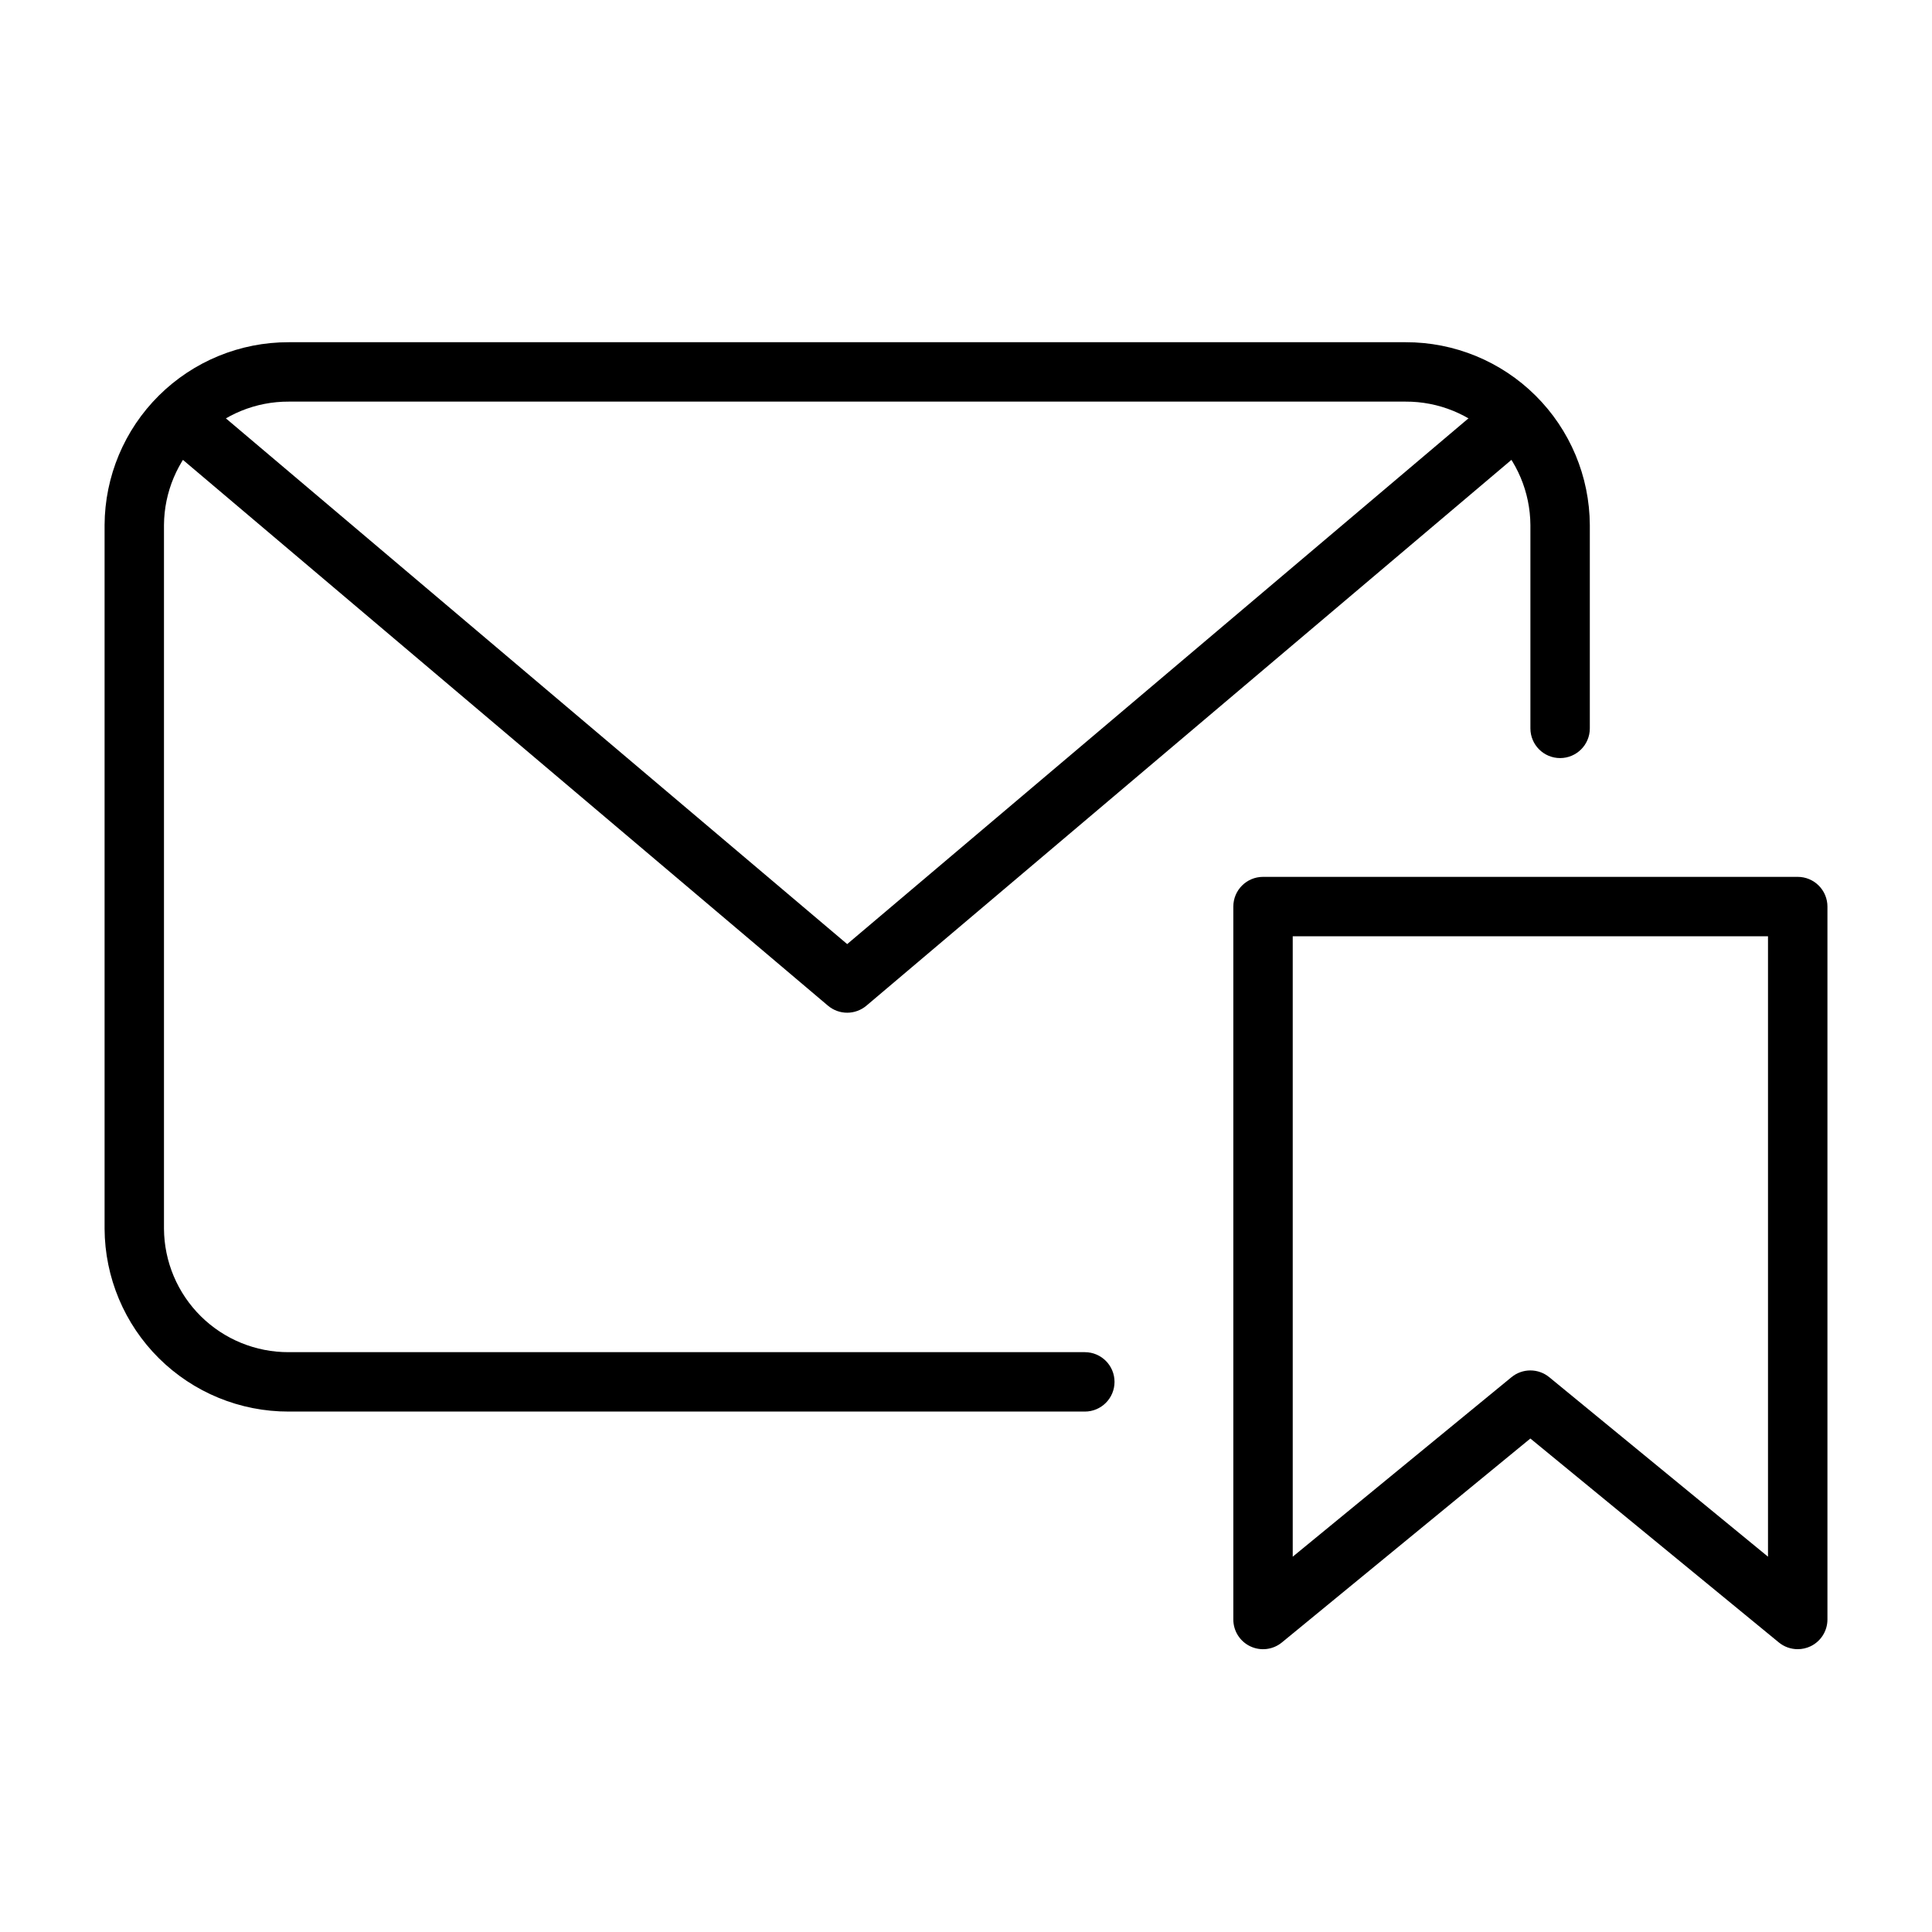
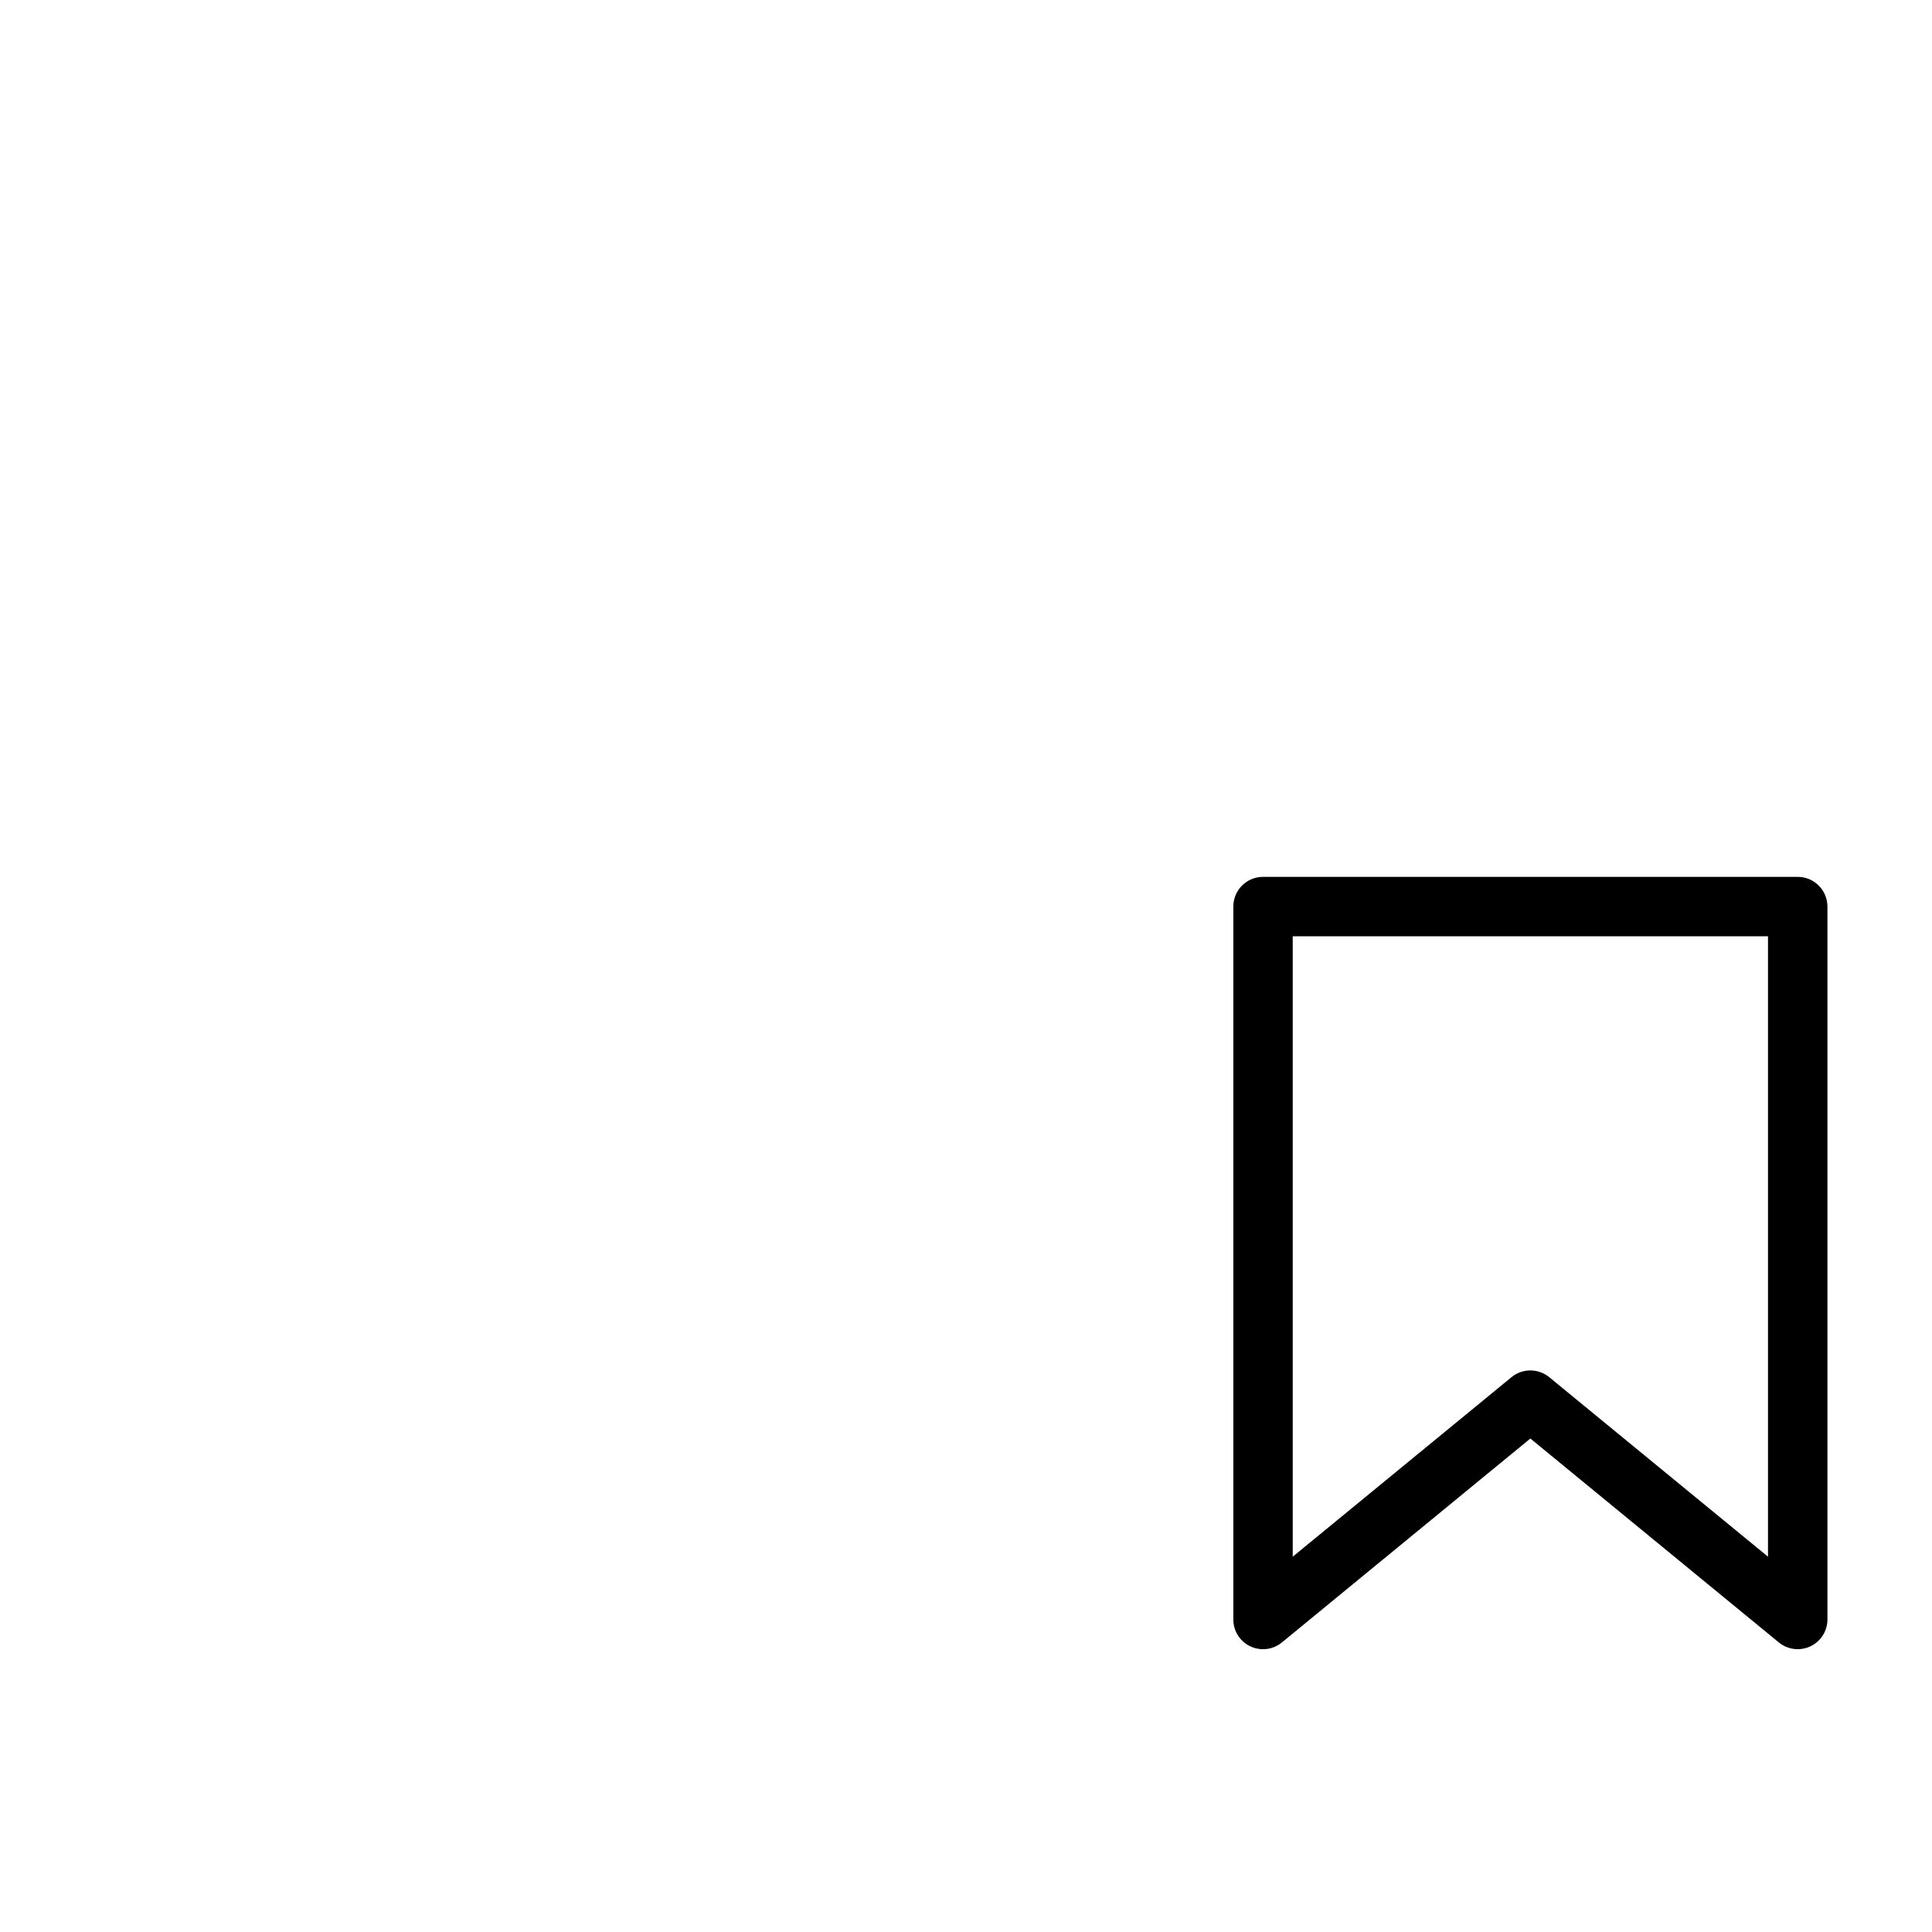
<svg xmlns="http://www.w3.org/2000/svg" fill="#000000" width="800px" height="800px" version="1.1" viewBox="144 144 512 512">
  <g>
    <path d="m620.41 581.05c-1.816 0-3.582-0.625-4.988-1.777l-65.859-54.051-65.855 54.051c-2.356 1.93-5.609 2.328-8.363 1.023-2.75-1.301-4.504-4.074-4.5-7.117v-188.93c0-4.348 3.523-7.871 7.871-7.871h141.7c2.09 0 4.09 0.828 5.566 2.305 1.477 1.477 2.309 3.481 2.309 5.566v188.93c0 3.043-1.754 5.812-4.504 7.117-1.055 0.496-2.207 0.754-3.371 0.754zm-70.848-73.871c1.82 0 3.582 0.629 4.992 1.781l57.984 47.578v-164.42h-125.95v164.42l57.984-47.578c1.41-1.152 3.172-1.781 4.992-1.781z" />
-     <path d="m431.49 518.08h-210.97c-12.895 0.031-25.27-5.055-34.422-14.141-9.148-9.082-14.32-21.426-14.383-34.32v-186.47c0.062-12.891 5.234-25.234 14.383-34.316 9.152-9.086 21.527-14.172 34.422-14.141h295.99c12.895-0.031 25.273 5.055 34.422 14.141 9.148 9.082 14.324 21.426 14.387 34.316v53.879c0 4.348-3.527 7.871-7.875 7.871s-7.871-3.523-7.871-7.871v-53.879c-0.055-8.719-3.566-17.062-9.766-23.195-6.195-6.133-14.574-9.559-23.297-9.52h-295.99c-8.719-0.039-17.098 3.387-23.297 9.52-6.199 6.133-9.711 14.477-9.766 23.195v186.47c0.055 8.723 3.566 17.062 9.766 23.199 6.199 6.133 14.578 9.555 23.297 9.52h210.97c4.348 0 7.871 3.523 7.871 7.871 0 4.348-3.523 7.871-7.871 7.871z" />
-     <path d="m368.51 412.38c-1.863 0-3.664-0.66-5.086-1.859l-175.44-148.45c-3.316-2.812-3.727-7.785-0.914-11.102 2.816-3.316 7.785-3.727 11.102-0.914l170.34 144.14 170.33-144.14c3.32-2.812 8.289-2.402 11.102 0.914s2.402 8.289-0.914 11.102l-175.43 148.45c-1.426 1.199-3.227 1.859-5.086 1.859z" />
  </g>
</svg>